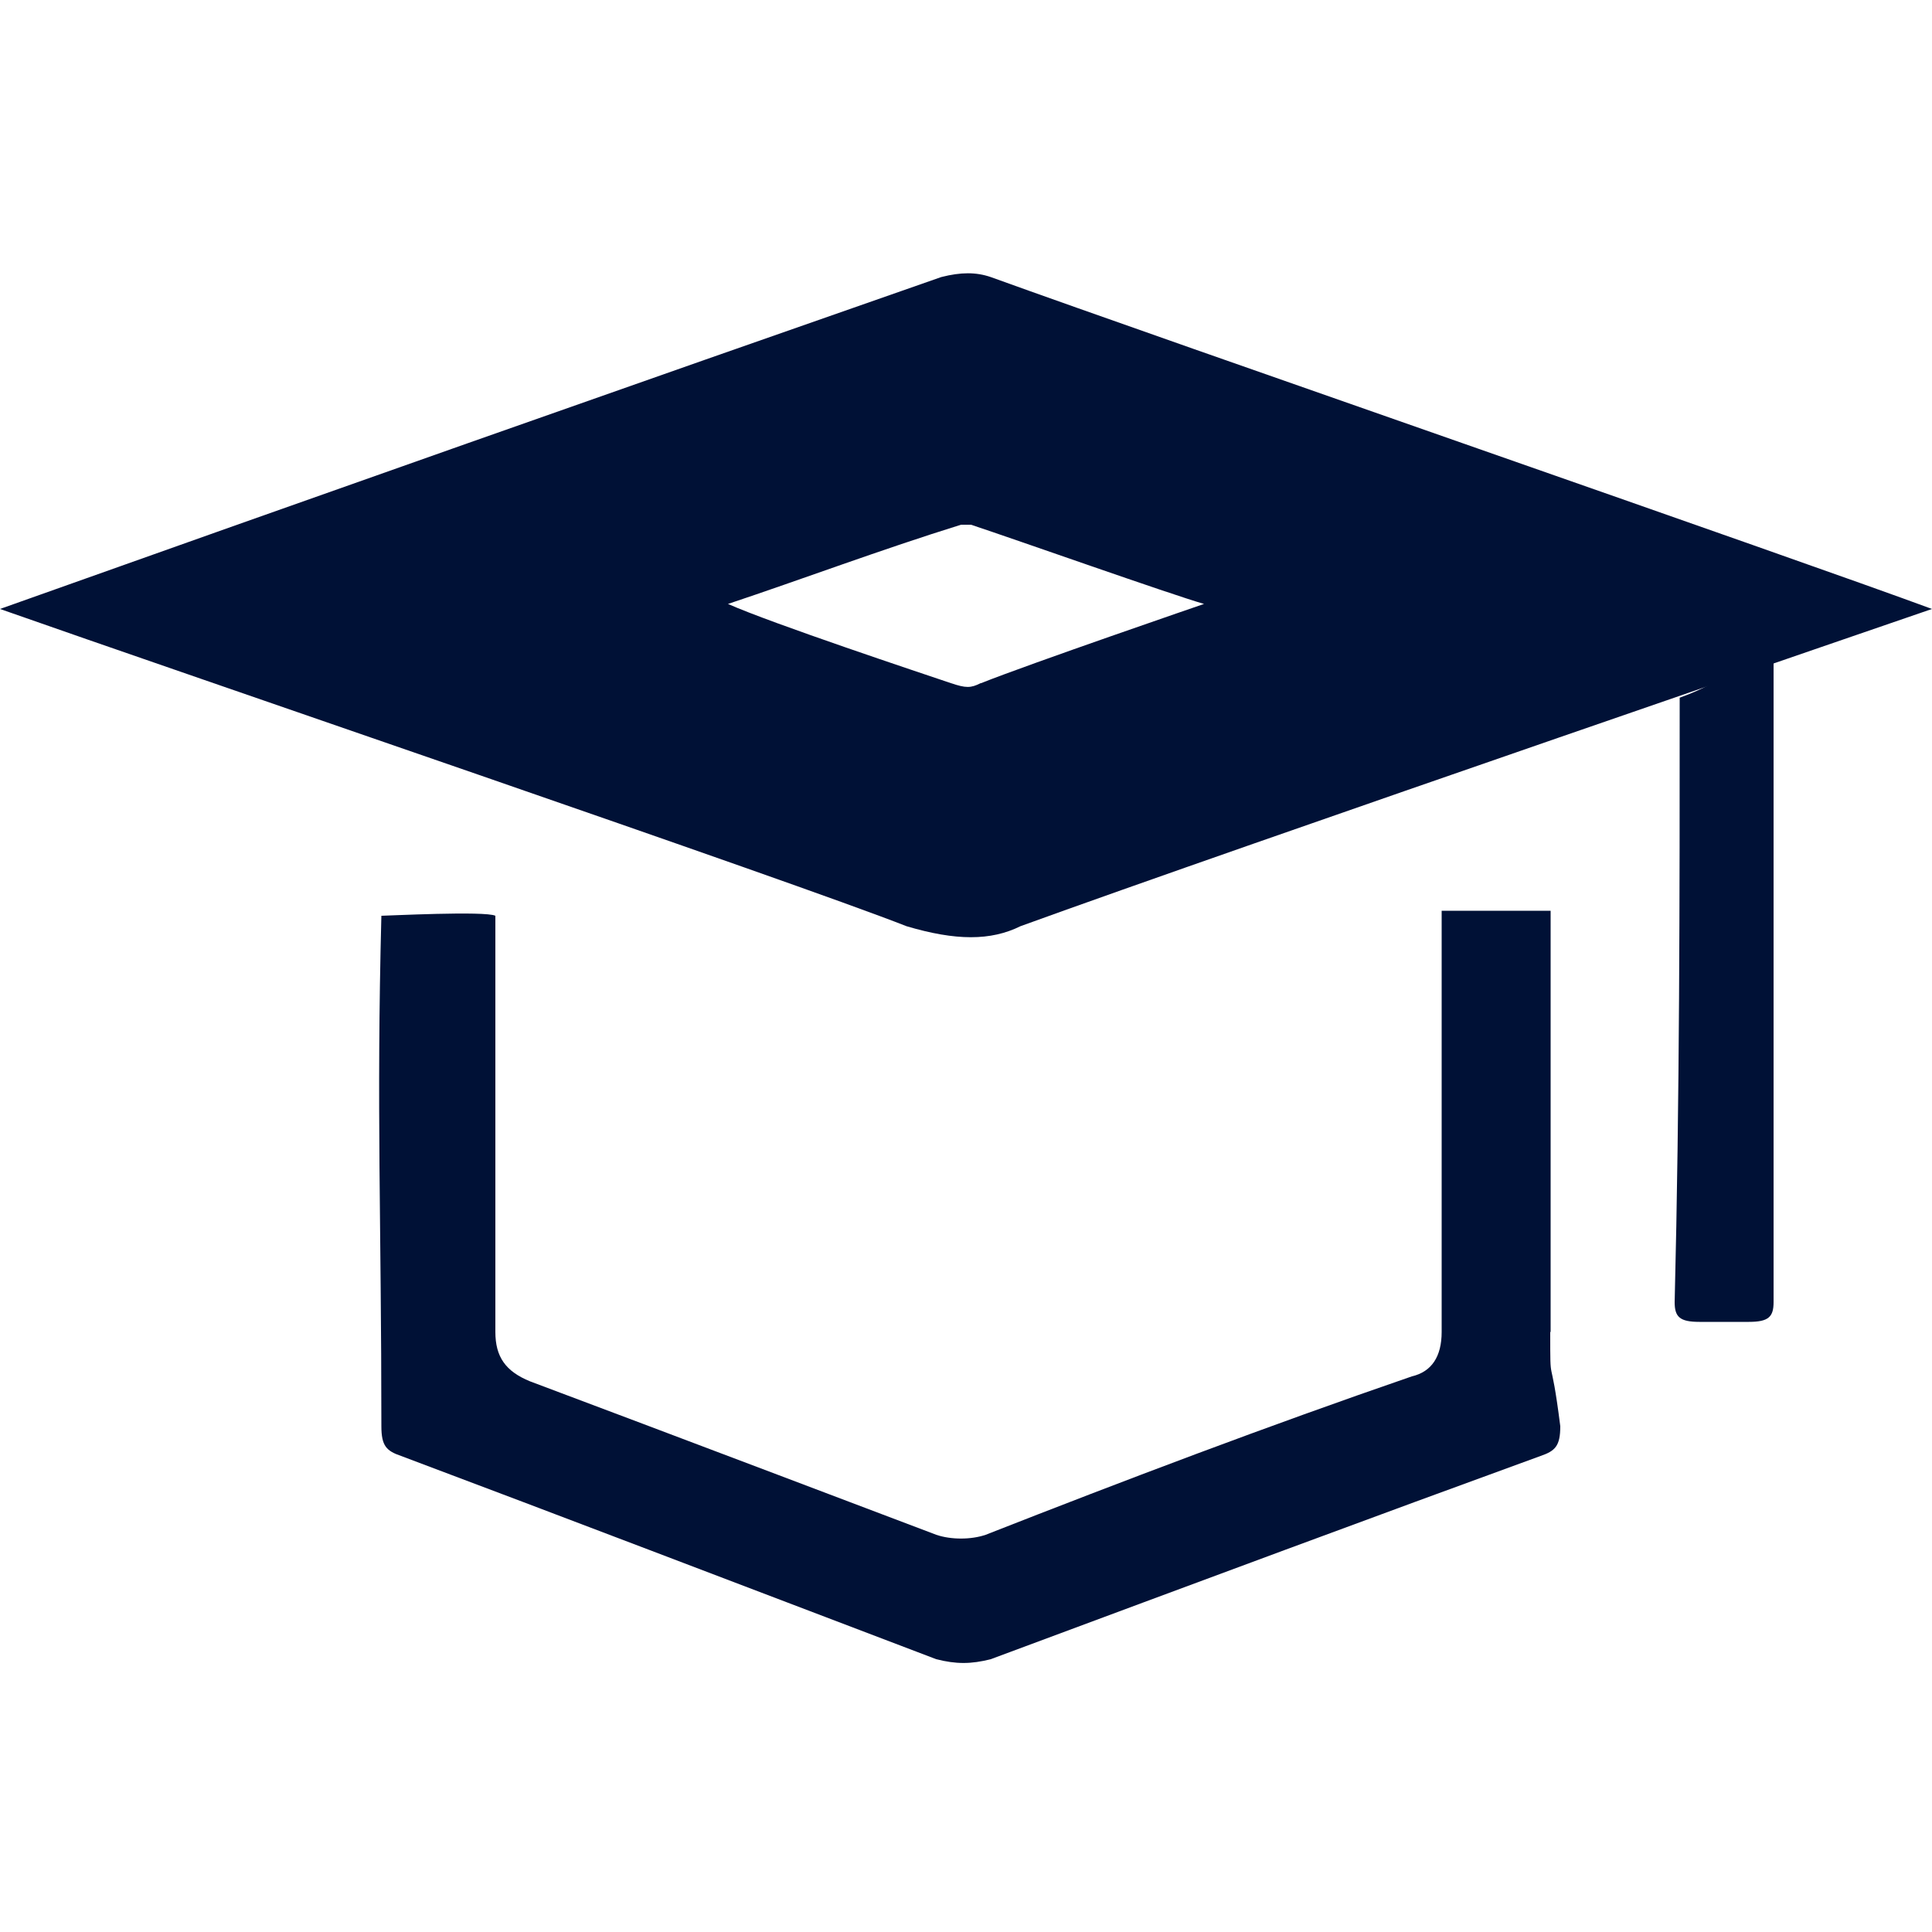
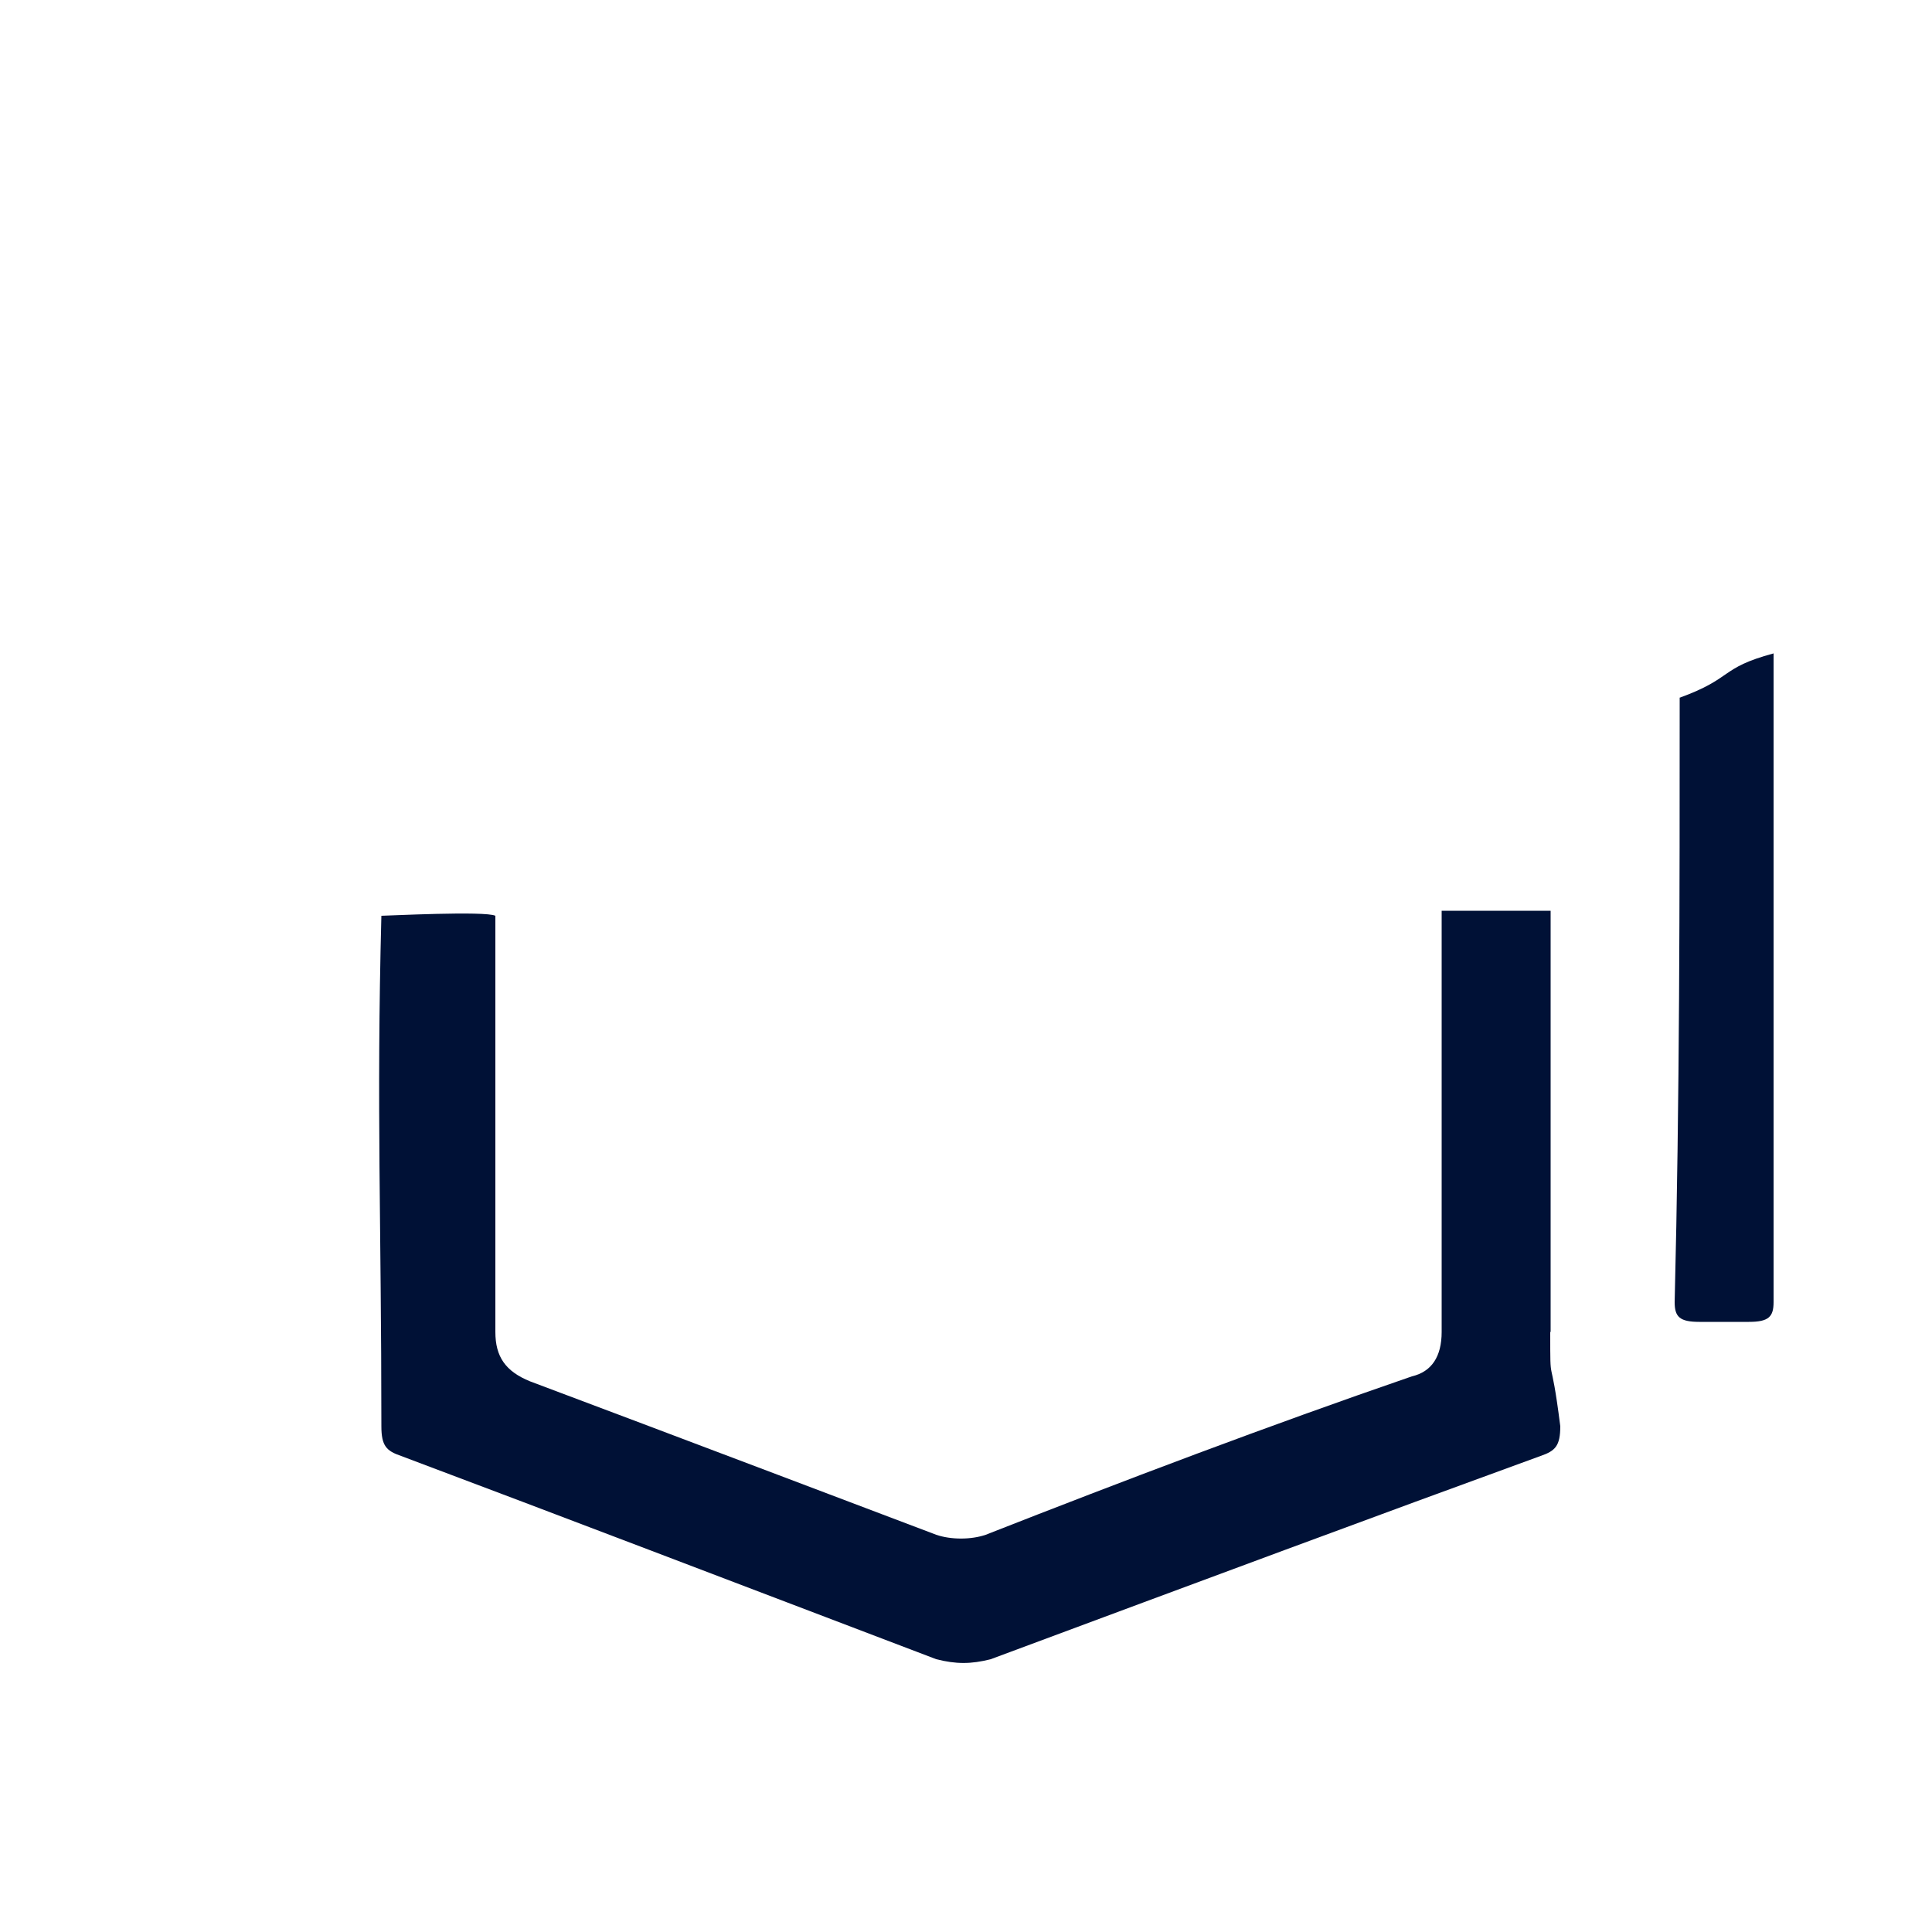
<svg xmlns="http://www.w3.org/2000/svg" id="Layer_1" width="50" height="50" version="1.1" viewBox="0 0 50 50">
  <defs>
    <style>
      .st0 {
        fill: #001136;
      }
    </style>
  </defs>
  <path class="st0" d="M43.46,18.06c1.41-.51,1.03-.77,2.44-1.15v16.79c0,.38-.13.51-.64.51h-1.28c-.51,0-.64-.13-.64-.51.13-5.26.13-10.51.13-15.64Z" />
-   <path class="st0" d="M25.64,7.17c-.38-.13-.77-.13-1.28,0C16.28,9.99,7.95,12.93,0,15.76c4.74,1.67,20.51,7.05,23.46,8.21,1.28.38,2.18.38,2.95,0,5.64-2.05,23.59-8.21,23.59-8.21-3.46-1.28-19.74-6.92-24.36-8.59ZM25.38,17.68c-.26.13-.38.13-.77,0-.77-.26-4.62-1.54-5.77-2.05,1.92-.64,3.97-1.41,6.03-2.05h.26c1.15.38,5.13,1.79,6.03,2.05,0,0-4.49,1.54-5.77,2.05Z" />
  <path class="st0" d="M40.13,34.47v-10.9h-2.82v10.9c0,.64-.26,1.03-.77,1.15-3.72,1.28-7.44,2.69-11.03,4.1-.38.13-.9.13-1.28,0,0,0-7.44-2.82-10.51-3.97-.64-.26-.9-.64-.9-1.28v-10.77c-.26-.13-2.82,0-2.95,0-.13,5,0,7.95,0,13.21,0,.51.13.64.51.77,4.1,1.54,8.46,3.21,13.85,5.26.51.13.9.13,1.41,0,5.51-2.05,10-3.72,14.23-5.26.38-.13.51-.26.51-.77-.26-2.05-.26-.9-.26-2.44Z" />
</svg>